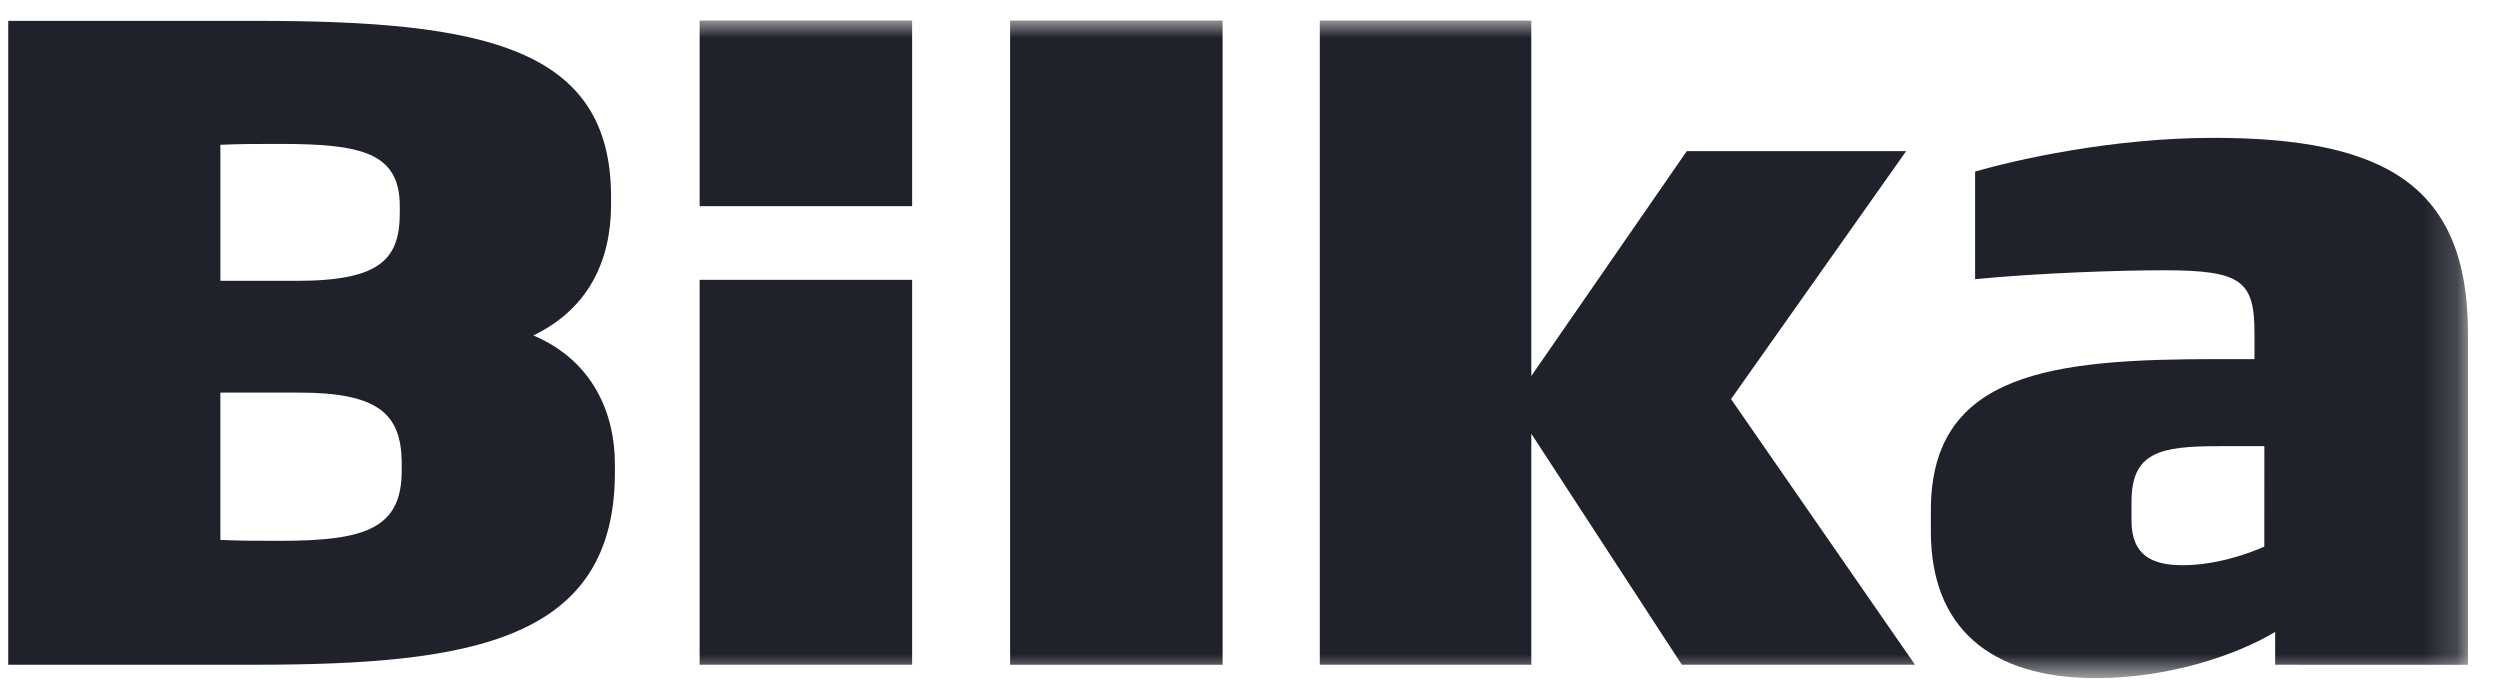
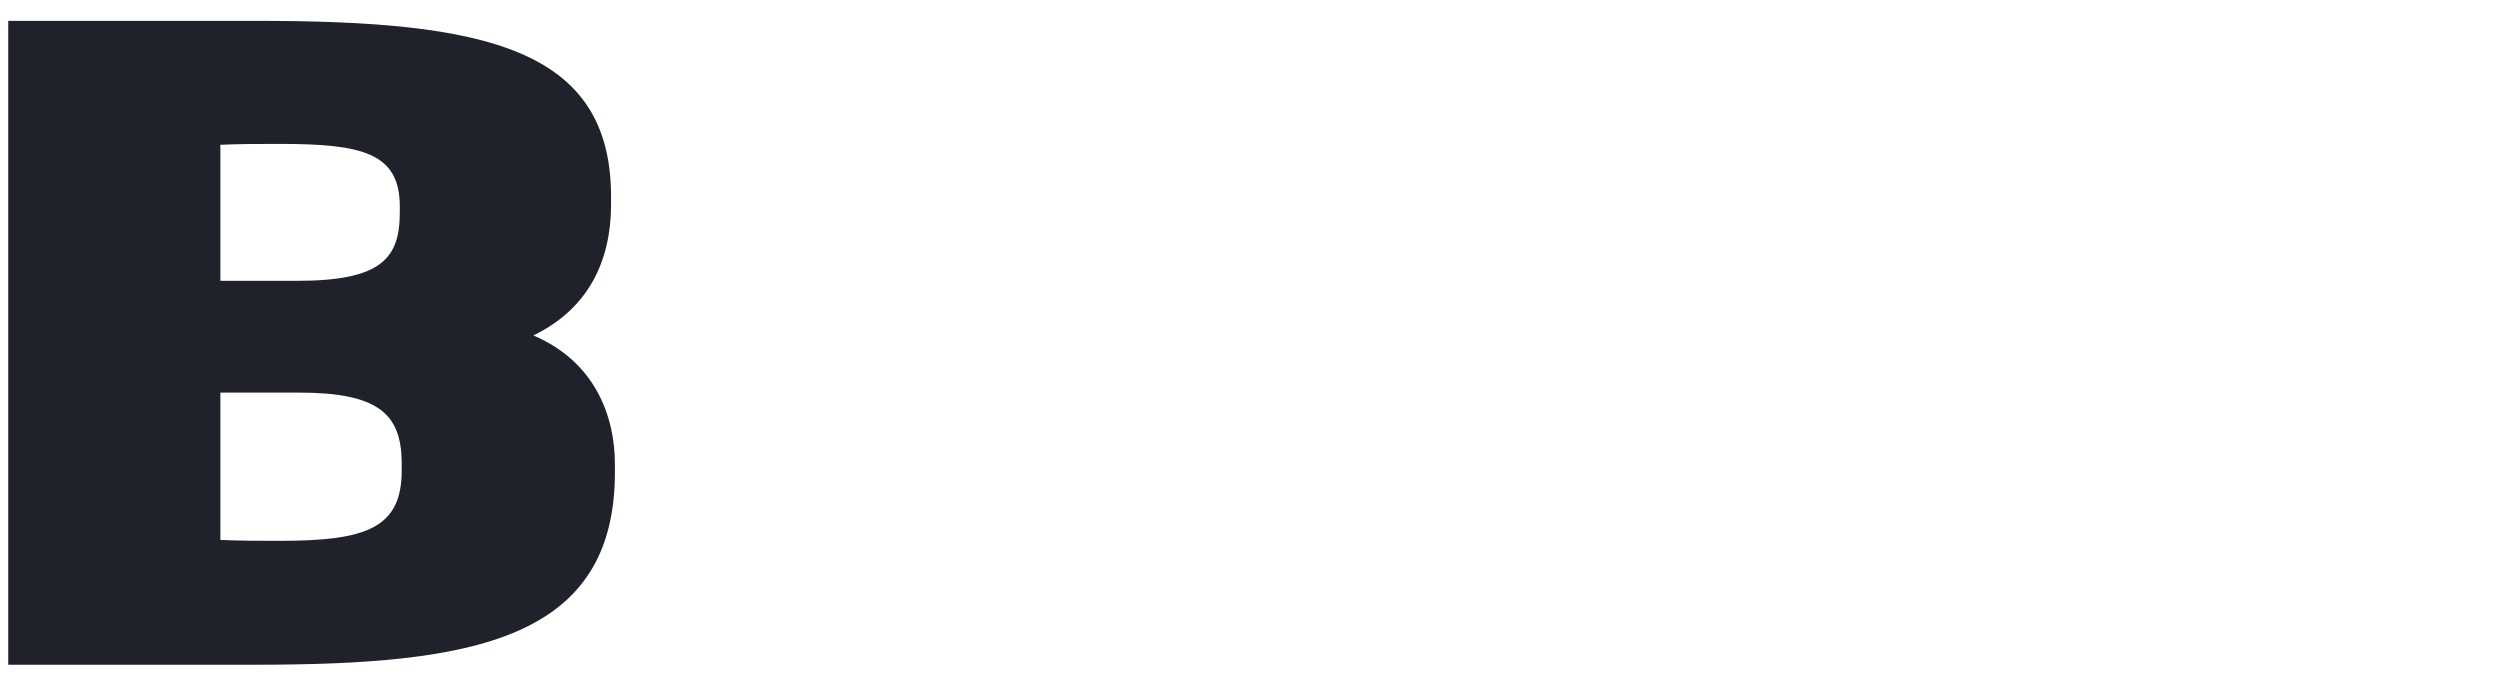
<svg xmlns="http://www.w3.org/2000/svg" height="20" viewBox="0 0 73 20" width="73">
  <mask id="a" fill="#fff">
    <path d="m0 19.2h71.825v-19.2h-71.825z" fill="#fff" fill-rule="evenodd" />
  </mask>
  <g fill="#20222b" fill-rule="evenodd" transform="translate(.241 .6)">
    <path d="m11.489 12.864c-.028-1.367-.672-2-2.998-2h-2.297v4.302c.616.026 1.064.026 1.737.026 2.493 0 3.558-.354 3.558-2.05zm-.056-7.44c0-1.569-1.121-1.822-3.502-1.822-.616 0-1.093 0-1.737.025v3.973h2.242c2.465 0 2.997-.658 2.997-1.999zm-4.225 13.386h-7.208v-18.801h7.264c6.64 0 10.338.784 10.338 5.137v.227c0 1.62-.644 3.037-2.269 3.822 1.793.759 2.381 2.353 2.381 3.745v.253c0 4.909-4.174 5.617-10.506 5.617z" />
-     <path d="m29.254 18.811h6.205v-18.81h-6.205z" mask="url(#a)" />
-     <path d="m20.188 18.81h6.205v-11.239h-6.205z" mask="url(#a)" />
-     <path d="m48.869 18.811-4.396-6.747v6.747h-6.176v-18.81h6.176v10.378l4.539-6.565h6.406l-5.113 7.239 5.372 7.758z" mask="url(#a)" />
-     <path d="m65.878 12.428h-1.322c-1.752 0-2.557.182-2.557 1.635v.544c0 1.012.604 1.297 1.494 1.297.977 0 1.925-.337 2.384-.544zm.316 6.383v-.96c-1.12.675-3.102 1.35-5.228 1.35-3.131 0-4.826-1.505-4.826-4.281v-.623c0-4.048 3.59-4.411 8.359-4.411h1.091v-.752c0-1.531-.373-1.842-2.643-1.842-1.321 0-3.619.078-5.515.259v-3.14c1.149-.337 3.993-.986 6.952-.986 5.026 0 7.44 1.401 7.44 5.709v9.678z" mask="url(#a)" />
-     <path d="m20.188 5.42h6.205v-5.42h-6.205z" mask="url(#a)" />
  </g>
</svg>